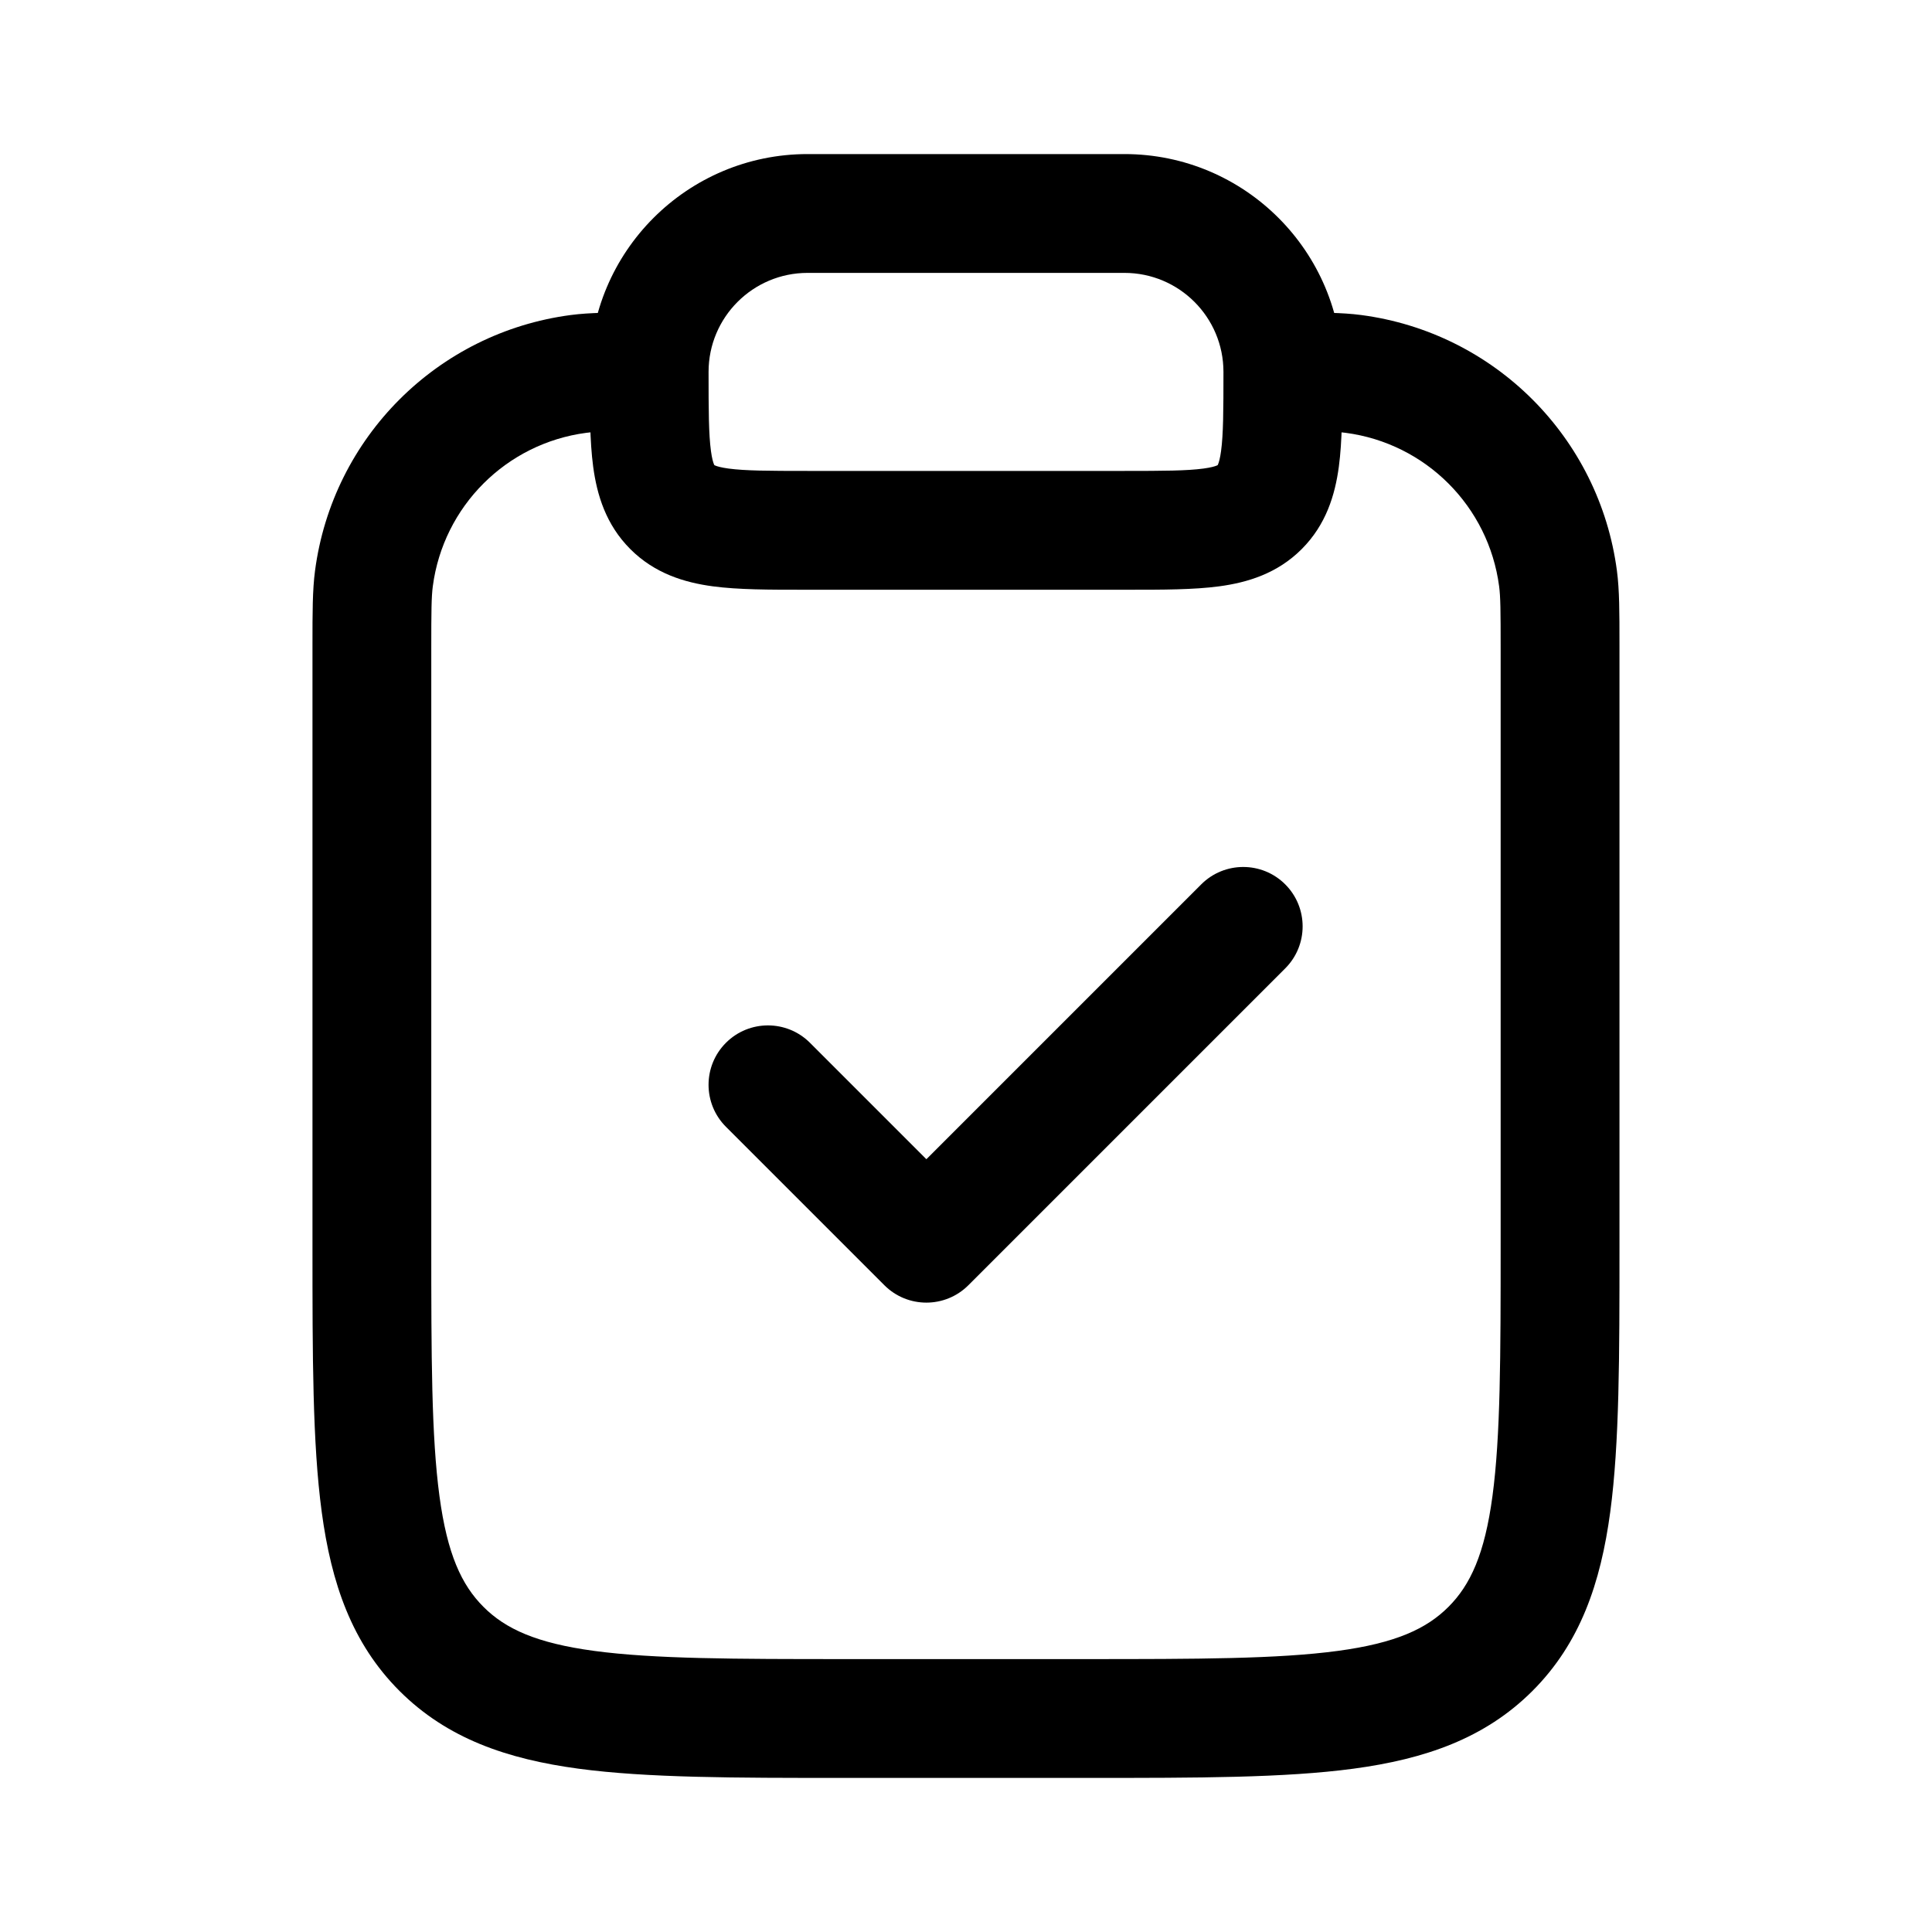
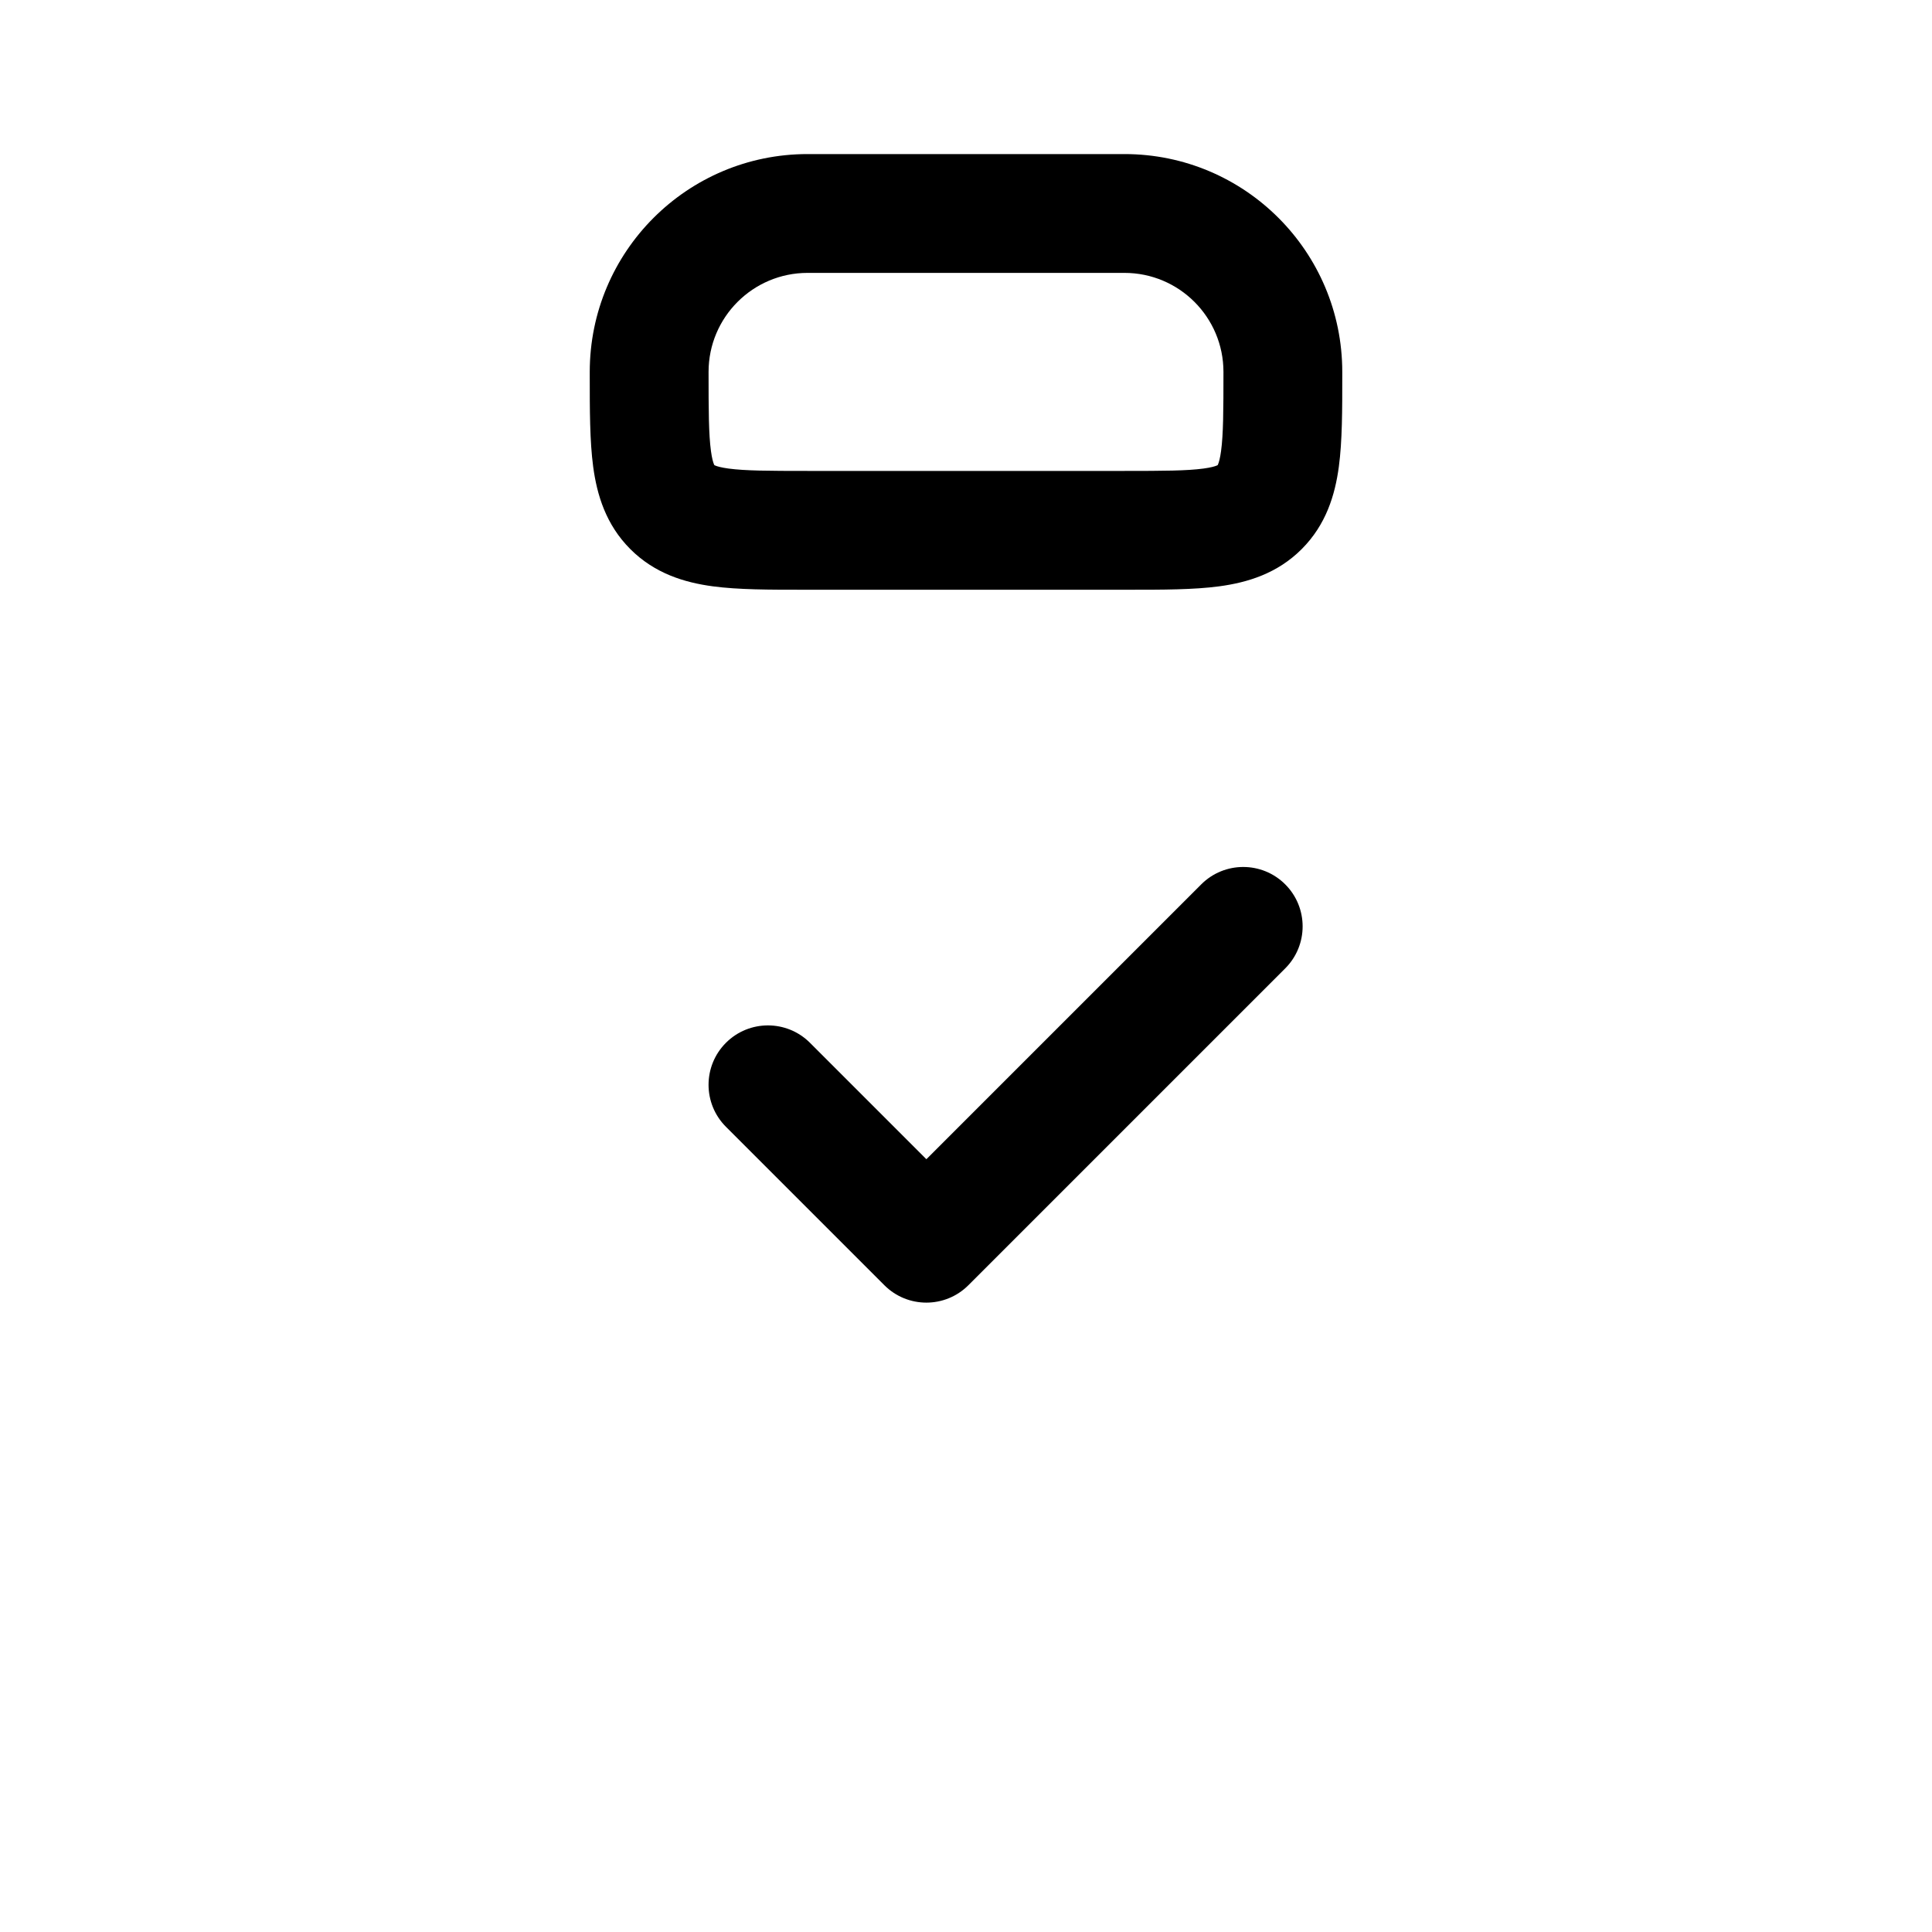
<svg xmlns="http://www.w3.org/2000/svg" fill="#000000" width="800px" height="800px" version="1.1" viewBox="144 144 512 512">
  <g>
    <path d="m300.29 242.56c0-31.883 25.848-57.73 57.73-57.73h83.969c31.883 0 57.727 25.848 57.727 57.73v0.938c0.004 9.086 0.004 17.418-0.91 24.195-1.004 7.461-3.363 15.348-9.852 21.836-6.484 6.484-14.371 8.848-21.836 9.852-6.773 0.91-15.105 0.91-24.191 0.906h-0.938-83.969-0.941c-9.086 0.004-17.414 0.004-24.191-0.906-7.461-1.004-15.352-3.367-21.836-9.852-6.488-6.488-8.848-14.375-9.852-21.836-0.91-6.777-0.91-15.109-0.91-24.195v-0.938zm57.73-26.242c-14.492 0-26.242 11.75-26.242 26.242 0 10.34 0.035 16.512 0.629 20.938 0.273 2.023 0.594 3.039 0.781 3.496 0.043 0.105 0.078 0.176 0.098 0.219l0.031 0.051 0.051 0.027c0.039 0.023 0.109 0.055 0.215 0.098 0.457 0.191 1.473 0.512 3.5 0.785 4.422 0.594 10.594 0.625 20.938 0.625h83.969c10.34 0 16.512-0.031 20.934-0.625 2.027-0.273 3.043-0.594 3.5-0.785 0.105-0.043 0.176-0.074 0.215-0.098l0.055-0.027 0.027-0.051c0.023-0.043 0.055-0.113 0.098-0.219 0.188-0.457 0.508-1.473 0.781-3.496 0.594-4.426 0.629-10.598 0.629-20.938 0-14.492-11.746-26.242-26.238-26.242zm-24.707 50.945c-0.008-0.012-0.004-0.012 0-0.004z" fill-rule="evenodd" />
-     <path d="m316.03 226.81h-1.215c-8.578 0-14.422 0-19.559 0.676-35.324 4.648-63.121 32.445-67.77 67.77-0.676 5.137-0.676 10.98-0.676 19.559v159.81c0 28.707 0 51.848 2.449 70.047 2.539 18.895 7.973 34.801 20.609 47.441 12.637 12.633 28.543 18.066 47.441 20.609 18.199 2.445 41.336 2.445 70.047 2.445h65.281c28.707 0 51.848 0 70.043-2.445 18.898-2.543 34.805-7.977 47.441-20.609 12.637-12.641 18.074-28.547 20.613-47.441 2.445-18.199 2.445-41.34 2.445-70.047v-159.81c0-8.578 0-14.422-0.676-19.559-4.648-35.324-32.445-63.121-67.77-67.77-5.133-0.676-10.98-0.676-19.555-0.676h-1.219v31.488c10.254 0 13.852 0.035 16.664 0.406 21.191 2.789 37.871 19.469 40.66 40.664 0.371 2.809 0.406 6.41 0.406 16.66v157.44c0 30.129-0.035 51.145-2.168 67.004-2.07 15.402-5.859 23.559-11.668 29.367-5.809 5.812-13.965 9.598-29.367 11.672-15.859 2.129-36.875 2.164-67.004 2.164h-62.977c-30.133 0-51.148-0.035-67.004-2.164-15.406-2.074-23.562-5.859-29.371-11.672-5.812-5.809-9.598-13.965-11.668-29.367-2.133-15.859-2.168-36.875-2.168-67.004v-157.44c0-10.25 0.035-13.852 0.406-16.66 2.789-21.195 19.469-37.875 40.66-40.664 2.812-0.371 6.414-0.406 16.664-0.406z" />
-     <path d="m484.6 400.63c6.148-6.148 6.148-16.113 0-22.262-6.148-6.148-16.113-6.148-22.262 0l-72.836 72.836-30.852-30.852c-6.148-6.148-16.117-6.148-22.266 0-6.148 6.148-6.148 16.113 0 22.262l41.984 41.984c6.148 6.148 16.113 6.148 22.262 0z" />
+     <path d="m484.6 400.63c6.148-6.148 6.148-16.113 0-22.262-6.148-6.148-16.113-6.148-22.262 0l-72.836 72.836-30.852-30.852c-6.148-6.148-16.117-6.148-22.266 0-6.148 6.148-6.148 16.113 0 22.262l41.984 41.984c6.148 6.148 16.113 6.148 22.262 0" />
  </g>
</svg>